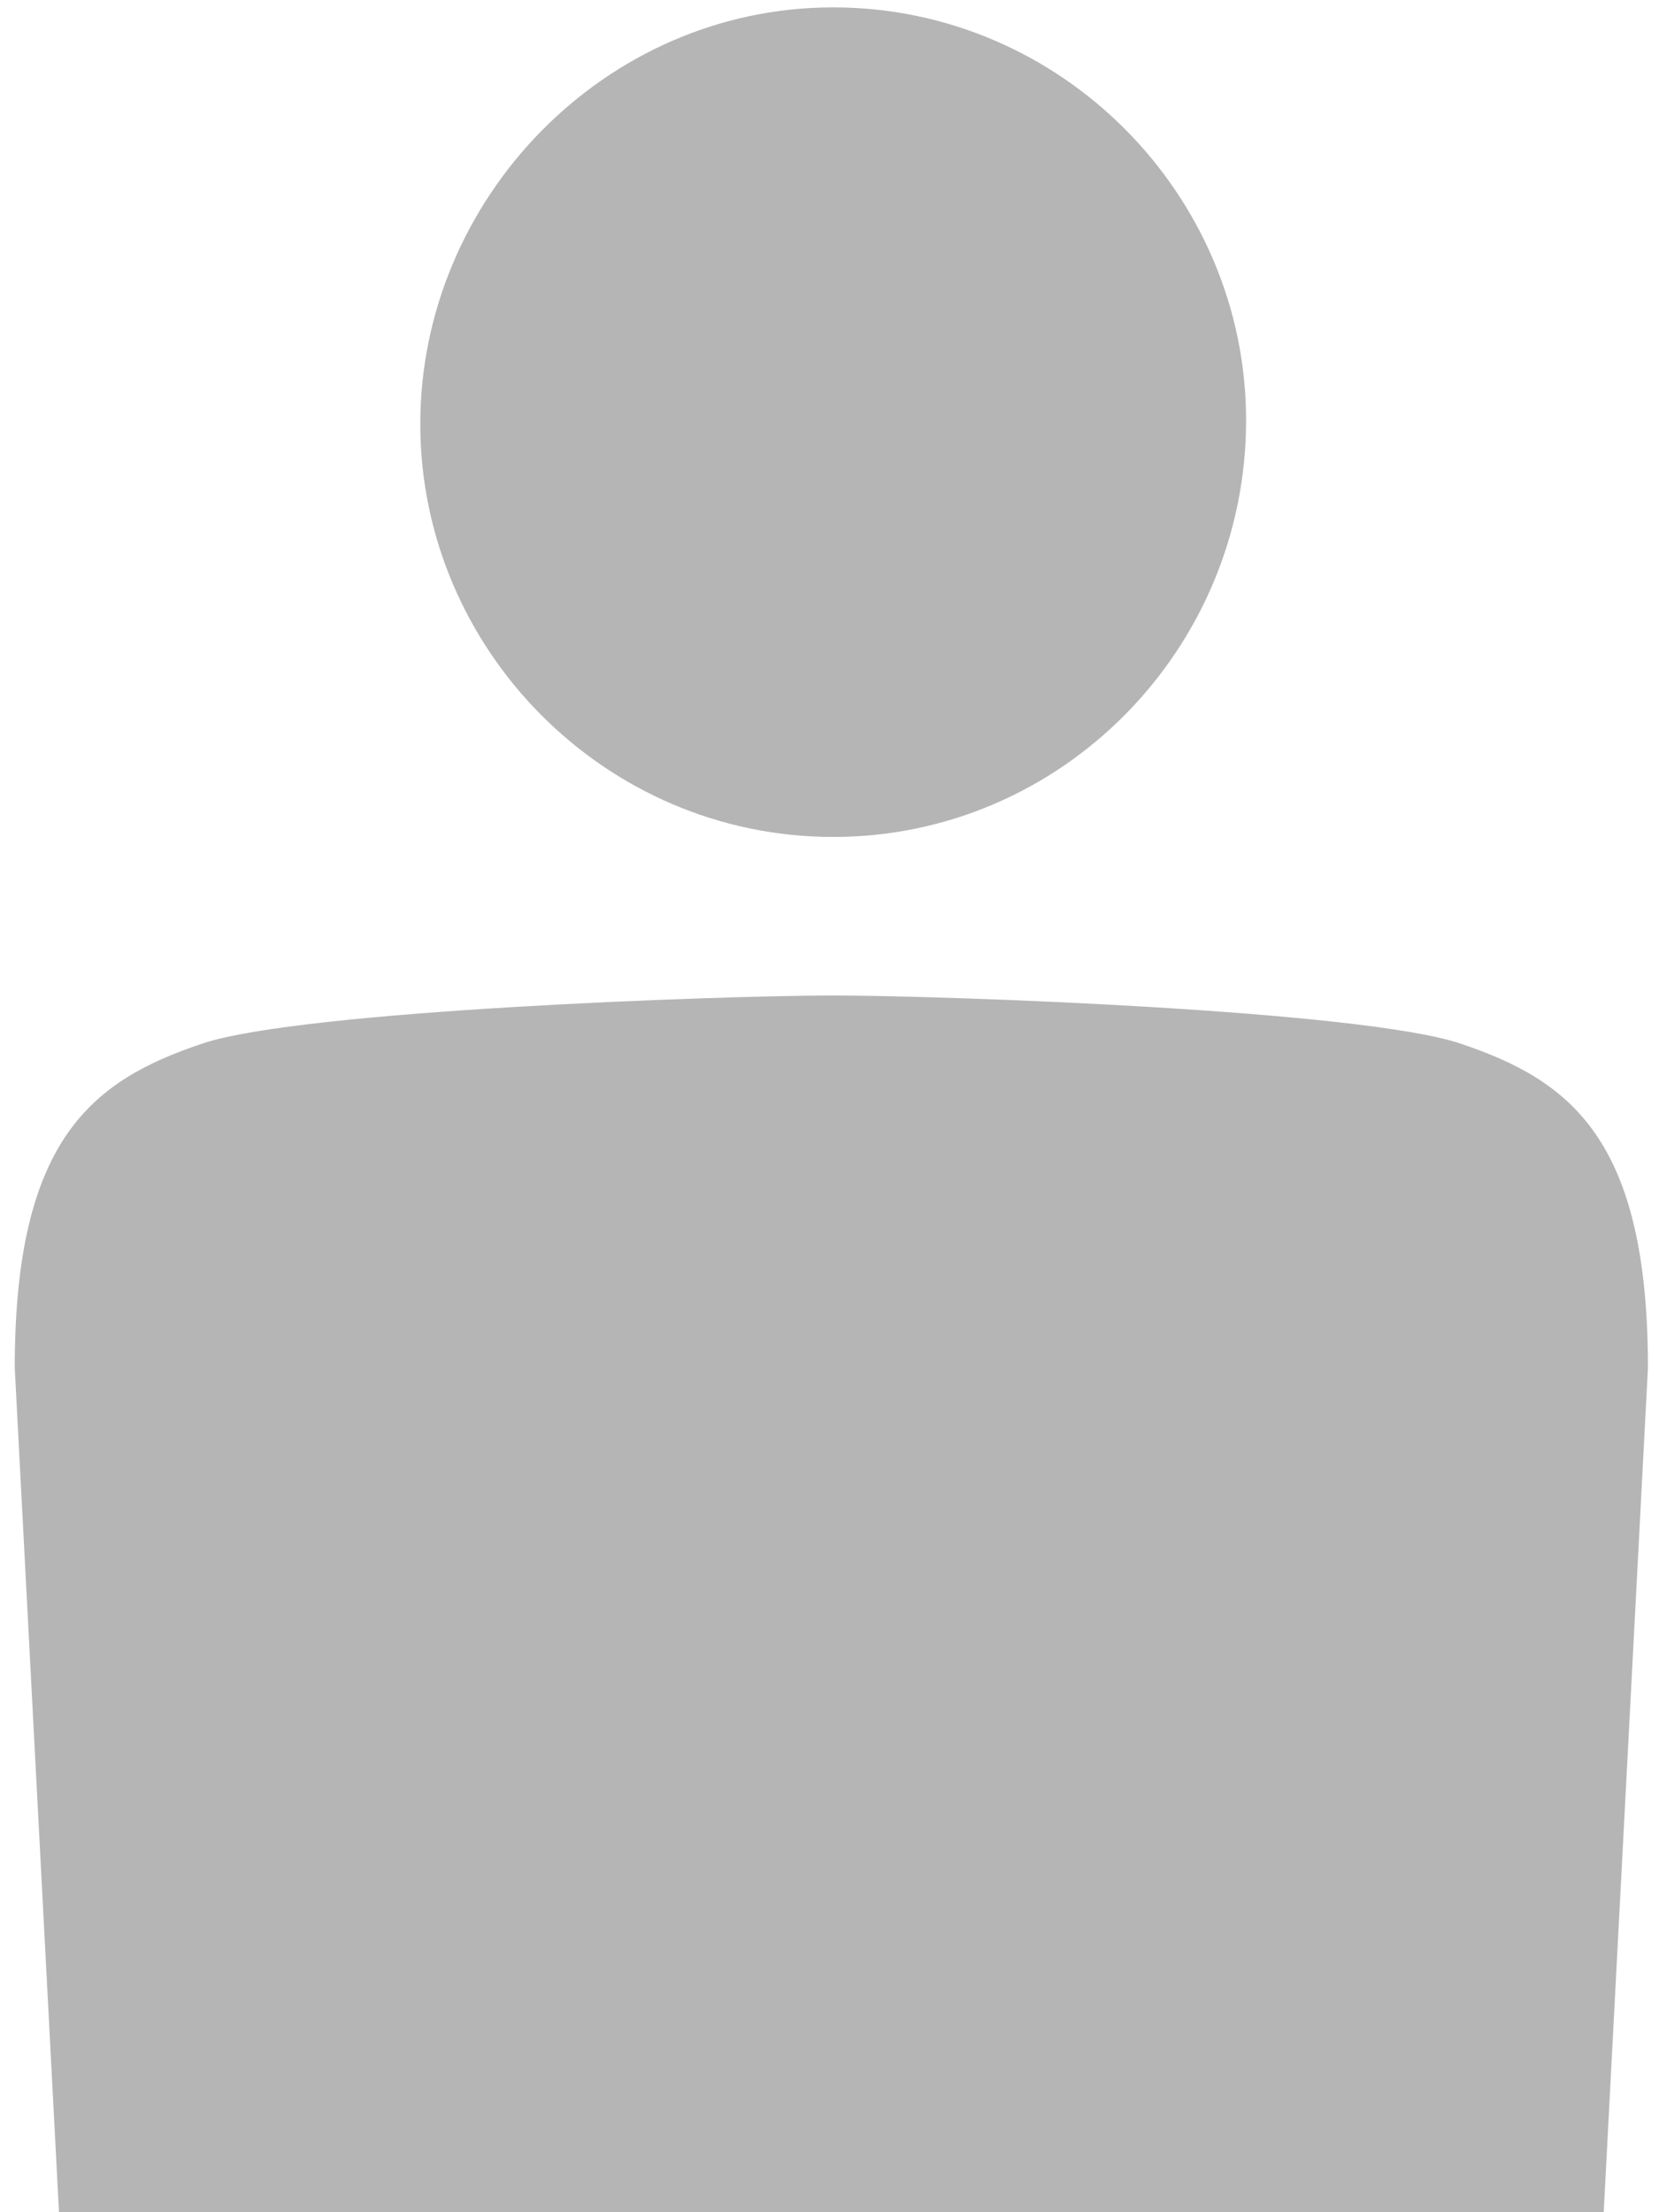
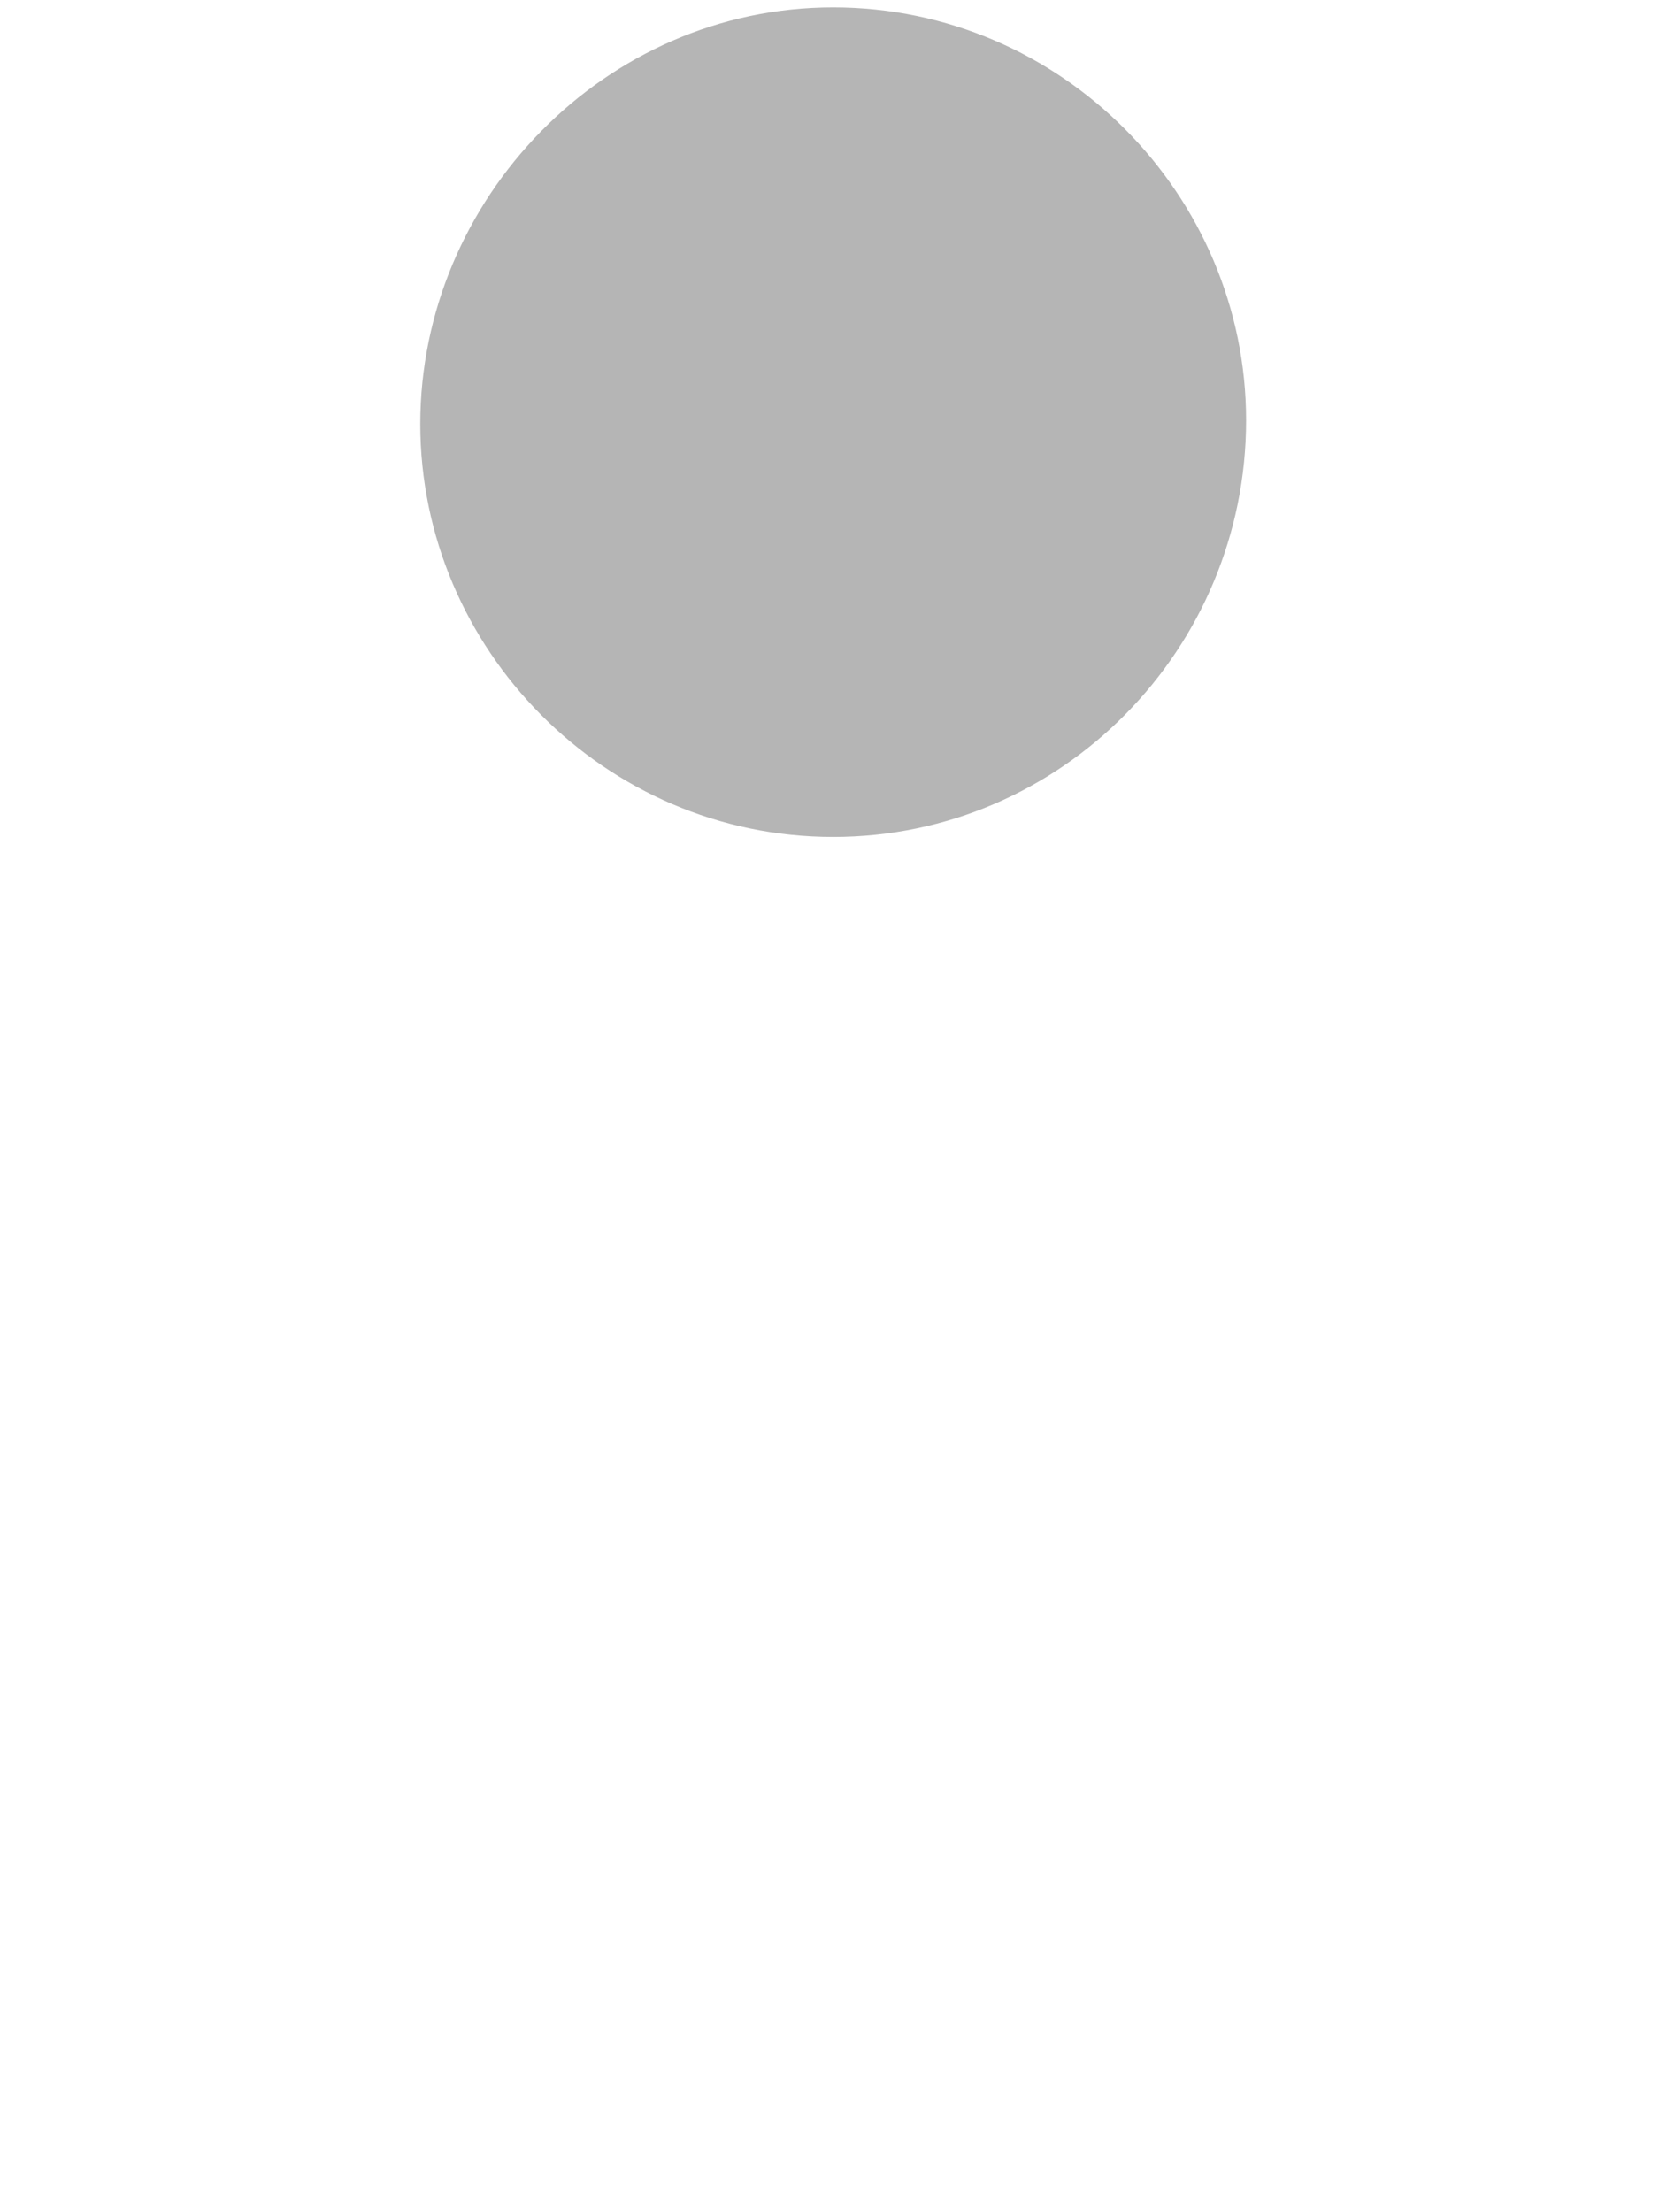
<svg xmlns="http://www.w3.org/2000/svg" version="1.1" id="レイヤー_1" x="0px" y="0px" viewBox="0 0 45 60" style="enable-background:new 0 0 45 60;" xml:space="preserve">
  <style type="text/css">
	.st0{fill:#B5B5B5;}
</style>
  <g id="Layer_3_1_">
    <path class="st0" d="M22.6,22.7c-6.2,0-11.2-5.1-11.2-11.2S16.4,0.2,22.6,0.2s11.2,5.1,11.2,11.2C33.8,17.6,28.8,22.7,22.6,22.7   L22.6,22.7z" />
-     <path class="st0" d="M34.5,60h9l1.2-22.9c0-6.2-2.1-7.8-5.1-8.8c-2.7-0.9-14-1.3-17-1.3S8.2,27.4,5.5,28.3c-3,1-5.1,2.6-5.1,8.8   L1.6,60H14H34.5z" />
  </g>
</svg>